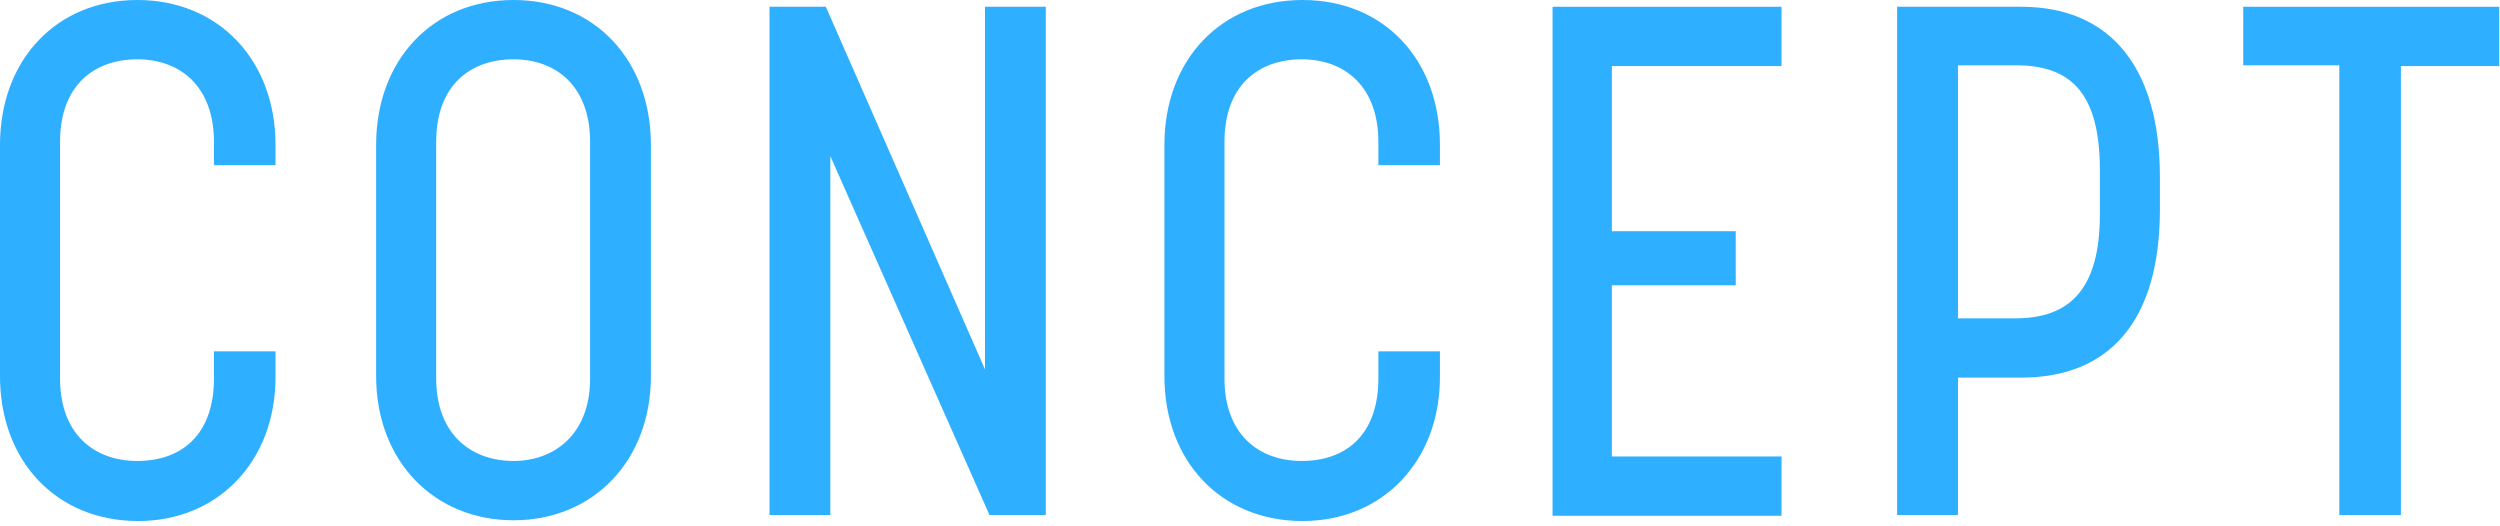
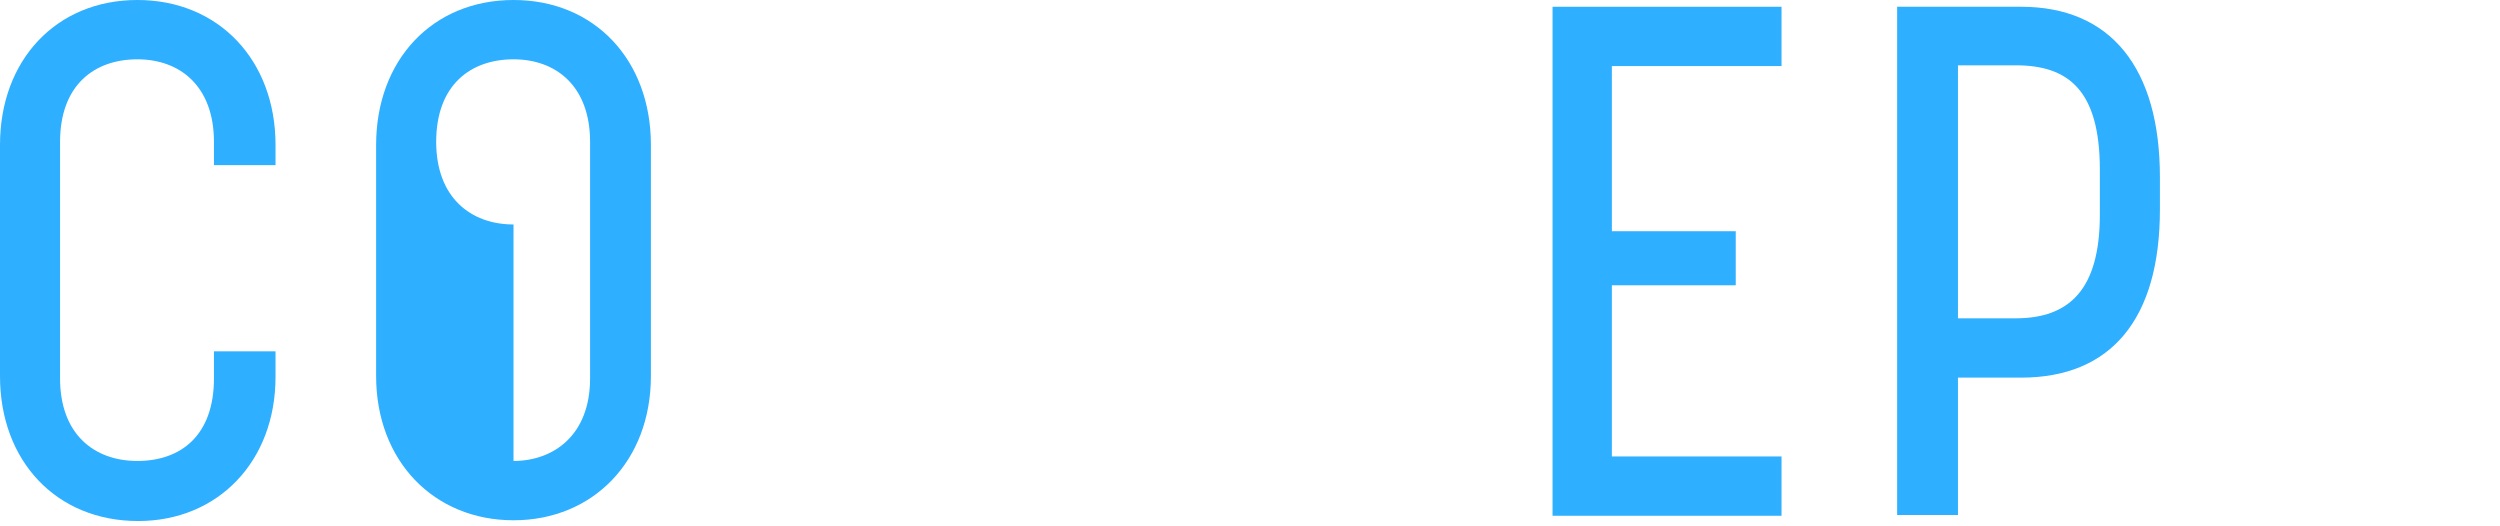
<svg xmlns="http://www.w3.org/2000/svg" id="_レイヤー_1" data-name="レイヤー 1" version="1.1" viewBox="0 0 333 70">
  <defs>
    <style>
      .cls-1 {
        fill: #2eafff;
        stroke-width: 0px;
      }
    </style>
  </defs>
  <path class="cls-1" d="M0,50.1v-30.8C0,8,7.5,0,18.3,0s18.4,8,18.4,19.3v2.7h-8.2v-3.1c0-7.4-4.5-11-10.2-11s-10.3,3.4-10.3,11v31.5c0,7.4,4.5,11,10.3,11s10.2-3.4,10.2-11v-3.6h8.2v3.4c0,11.3-7.7,19.2-18.3,19.2-10.9,0-18.4-8-18.4-19.3Z" />
-   <path class="cls-1" d="M50.1,50.1v-30.8c0-11.3,7.5-19.3,18.3-19.3s18.3,8,18.3,19.3v30.8c0,11.3-7.7,19.2-18.3,19.2s-18.3-7.9-18.3-19.2ZM68.4,61.4c5.3,0,10.2-3.4,10.2-11v-31.5c0-7.4-4.5-11-10.2-11s-10.3,3.4-10.3,11v31.5c0,7.4,4.6,11,10.3,11Z" />
-   <path class="cls-1" d="M102.5.9h7.5l21.2,48.3V.9h8.1v67.7h-7.5l-21.2-47.8v47.8h-8.1V.9Z" />
-   <path class="cls-1" d="M155.1,50.1v-30.8c0-11.3,7.5-19.3,18.4-19.3s18.3,8,18.3,19.3v2.7h-8.2v-3.1c0-7.4-4.5-11-10.2-11s-10.3,3.4-10.3,11v31.5c0,7.4,4.5,11,10.3,11s10.2-3.4,10.2-11v-3.6h8.2v3.4c0,11.3-7.7,19.2-18.3,19.2-10.9,0-18.4-8-18.4-19.3Z" />
+   <path class="cls-1" d="M50.1,50.1v-30.8c0-11.3,7.5-19.3,18.3-19.3s18.3,8,18.3,19.3v30.8c0,11.3-7.7,19.2-18.3,19.2s-18.3-7.9-18.3-19.2ZM68.4,61.4c5.3,0,10.2-3.4,10.2-11v-31.5c0-7.4-4.5-11-10.2-11s-10.3,3.4-10.3,11c0,7.4,4.6,11,10.3,11Z" />
  <path class="cls-1" d="M206.8.9h30.5v7.9h-22.6v22h16.5v7.2h-16.5v22.8h22.6v7.9h-30.5V.9Z" />
  <path class="cls-1" d="M252.8.9h16.4c12,0,18.5,8.2,18.5,22.7v4.3c0,14.6-6.5,22.4-18.5,22.4h-8.4v18.3h-8.1V.9h.1ZM268.5,42.4c7.1,0,11.2-3.8,11.2-13.8v-6c0-10.7-4.3-13.9-11.2-13.9h-7.7v33.7h7.7Z" />
-   <path class="cls-1" d="M311.7,8.7h-12.9V.9h34.1v7.9h-13.1v59.8h-8.2V8.7h.1Z" />
</svg>